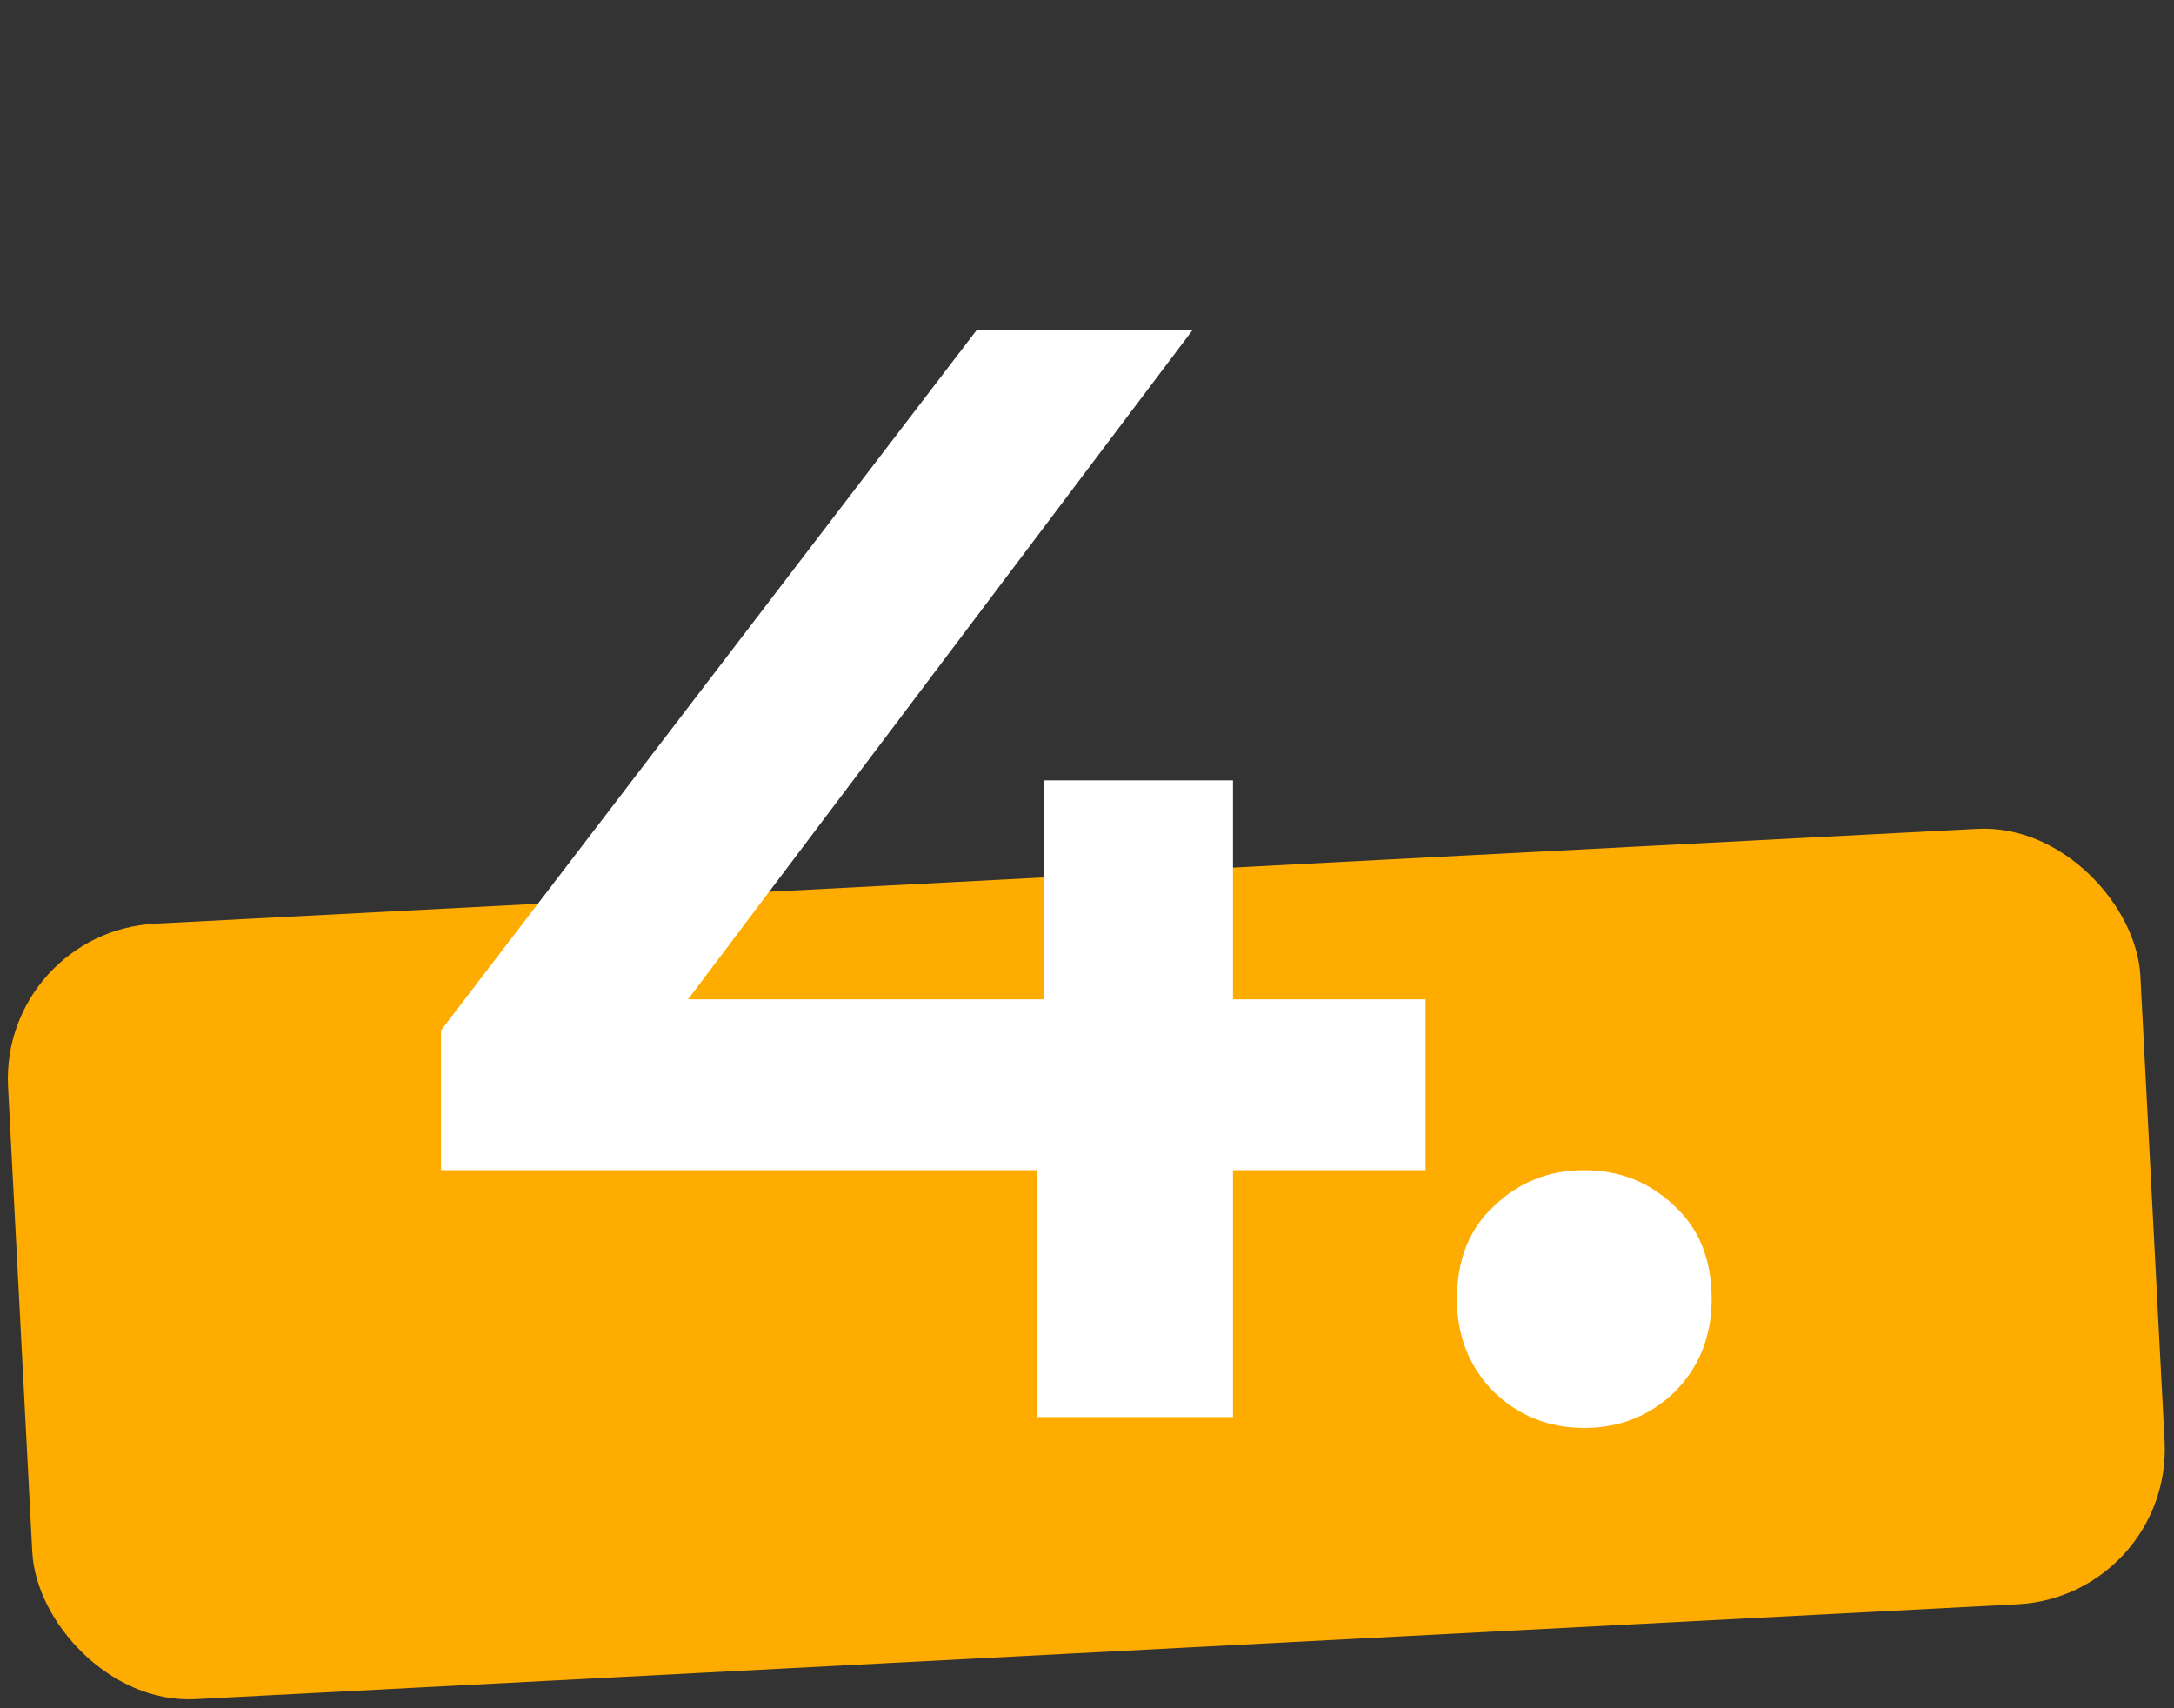
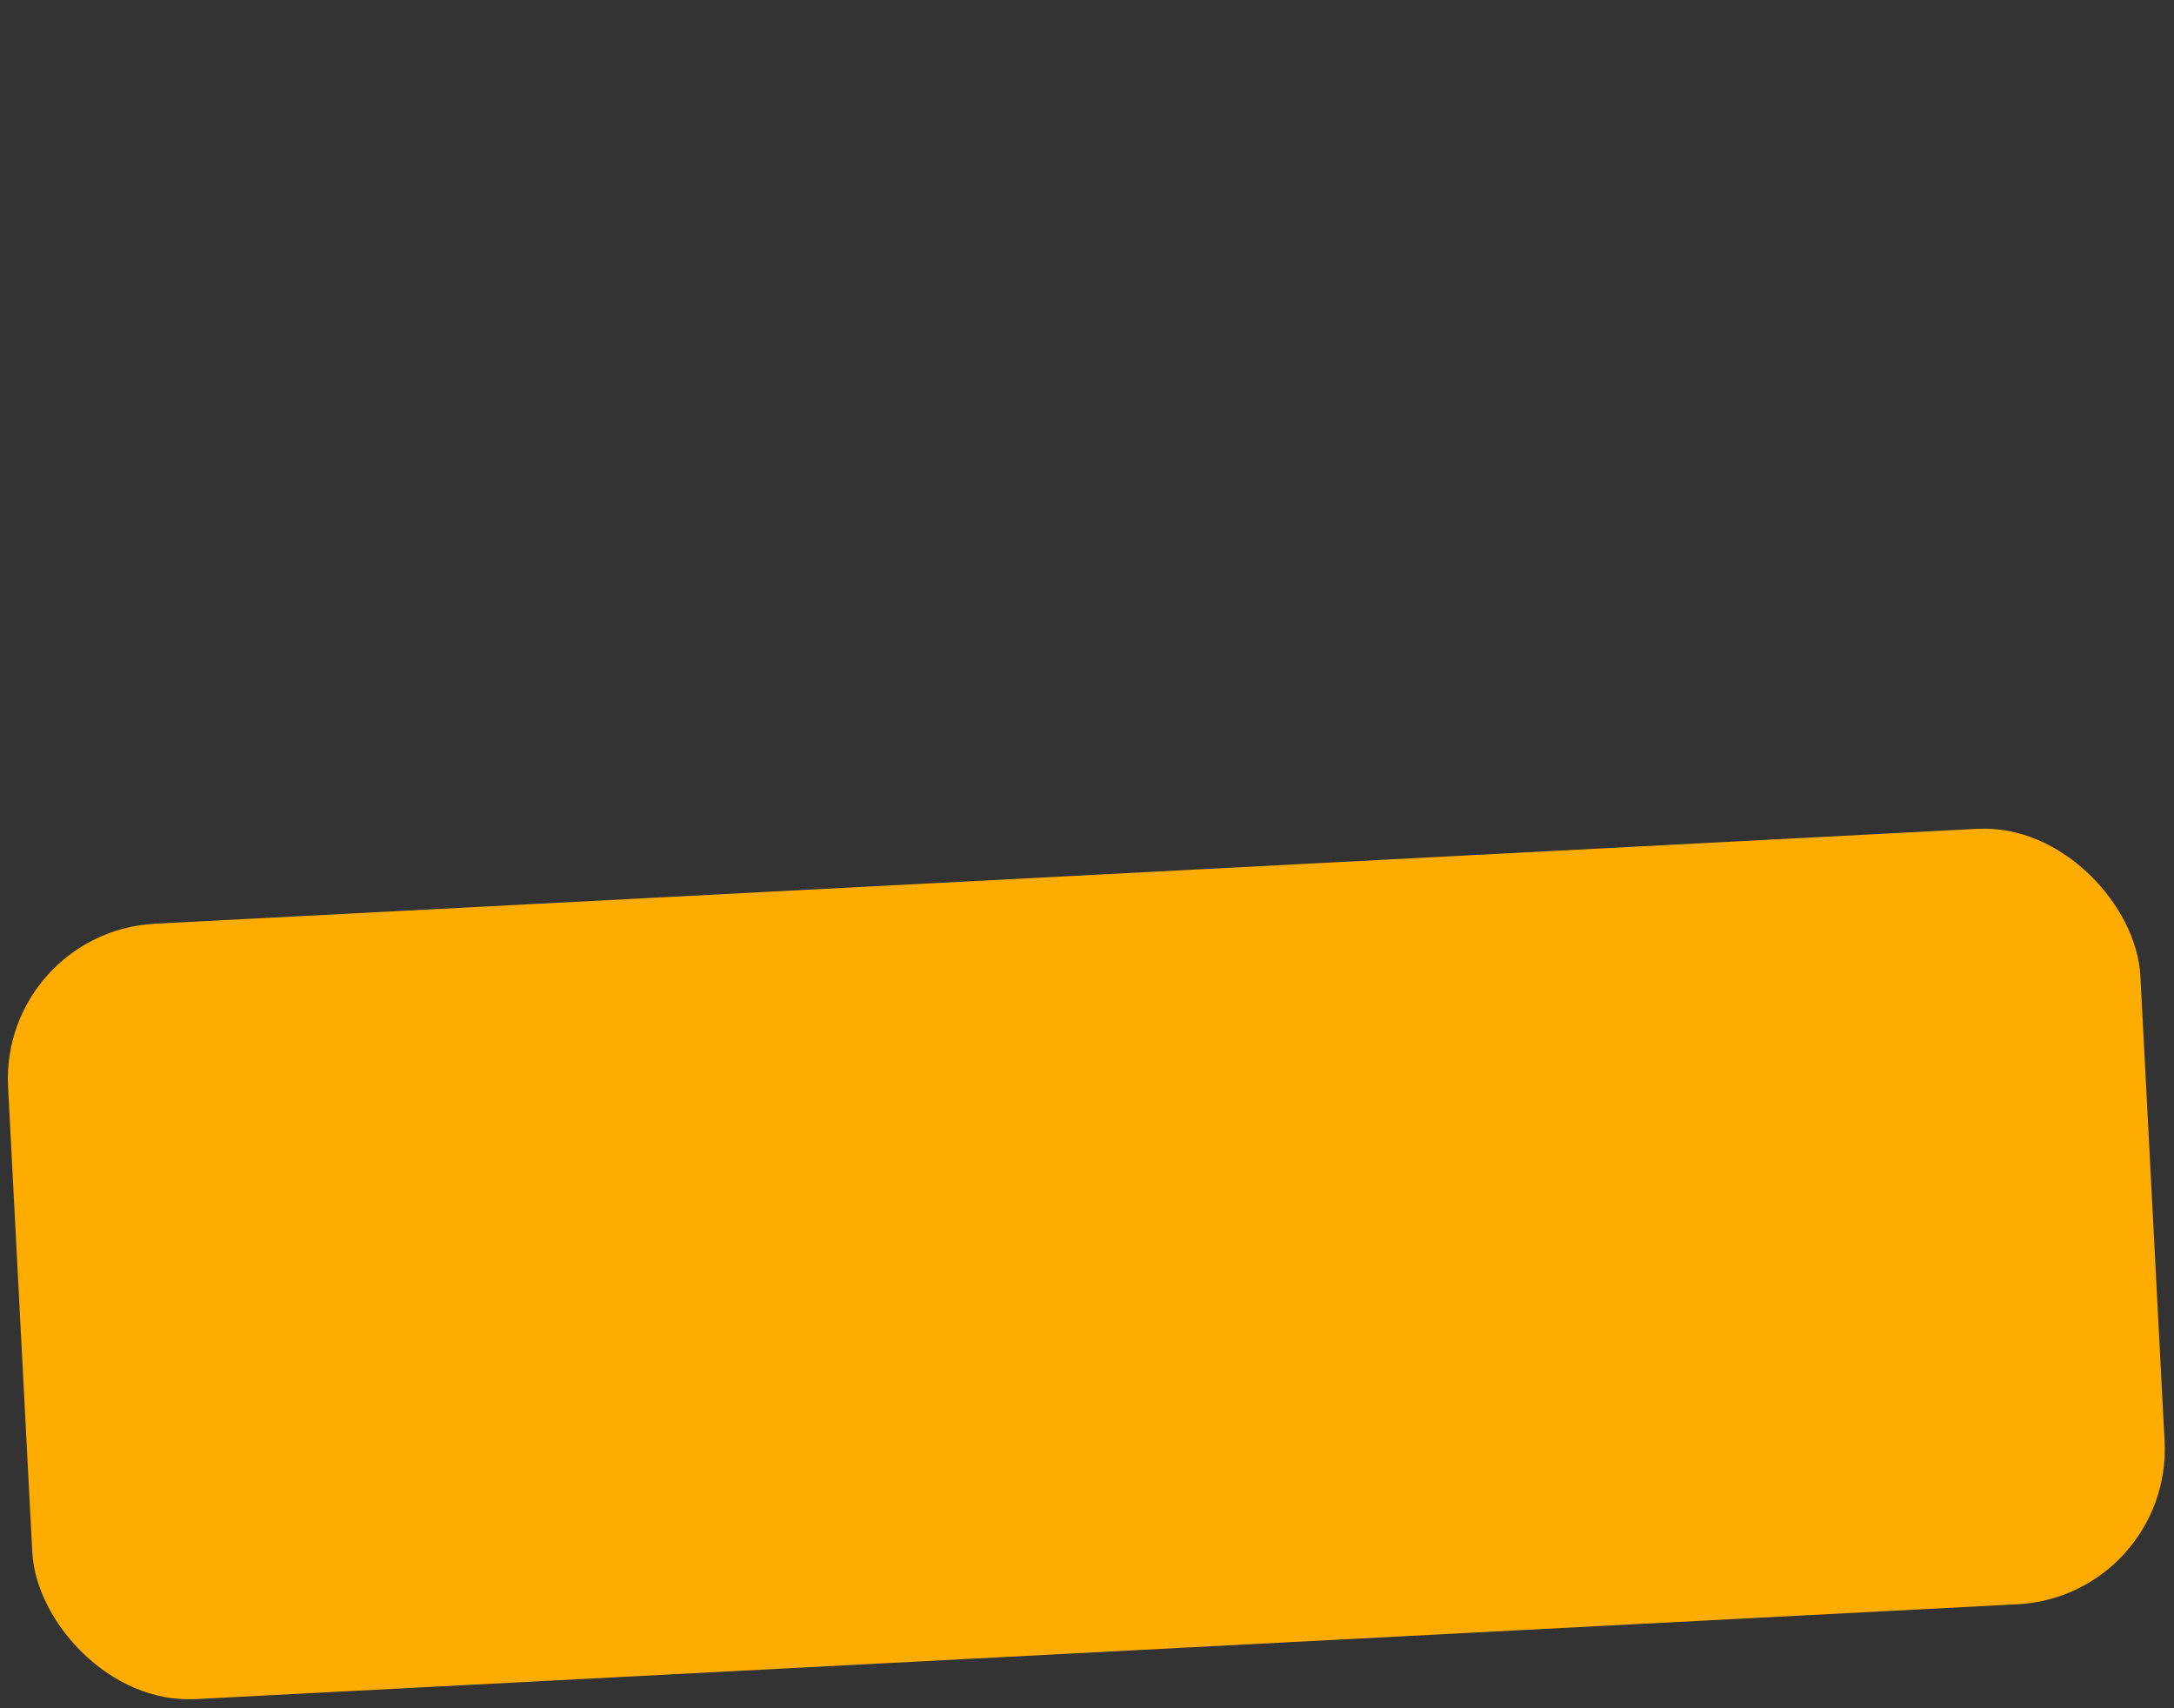
<svg xmlns="http://www.w3.org/2000/svg" width="112" height="88" viewBox="0 0 112 88" fill="none">
  <rect x="0" y="0" width="112" height="88" fill="#333333" stroke="none" />
  <rect y="48" width="110" height="40" rx="8" transform="rotate(-2.98 0 48)" fill="#FFAC00" />
-   <path d="M22.72 60.28V53.08L50.32 17H61.44L34.24 53.08L29.04 51.48H73.44V60.28H22.72ZM53.44 73V60.28L53.76 51.48V40.2H63.52V73H53.44ZM81.619 73.56C79.806 73.56 78.259 72.947 76.979 71.72C75.699 70.44 75.059 68.84 75.059 66.92C75.059 64.893 75.699 63.293 76.979 62.12C78.259 60.893 79.806 60.28 81.619 60.28C83.433 60.28 84.979 60.893 86.259 62.12C87.539 63.293 88.179 64.893 88.179 66.92C88.179 68.84 87.539 70.44 86.259 71.72C84.979 72.947 83.433 73.56 81.619 73.56Z" fill="white" />
</svg>